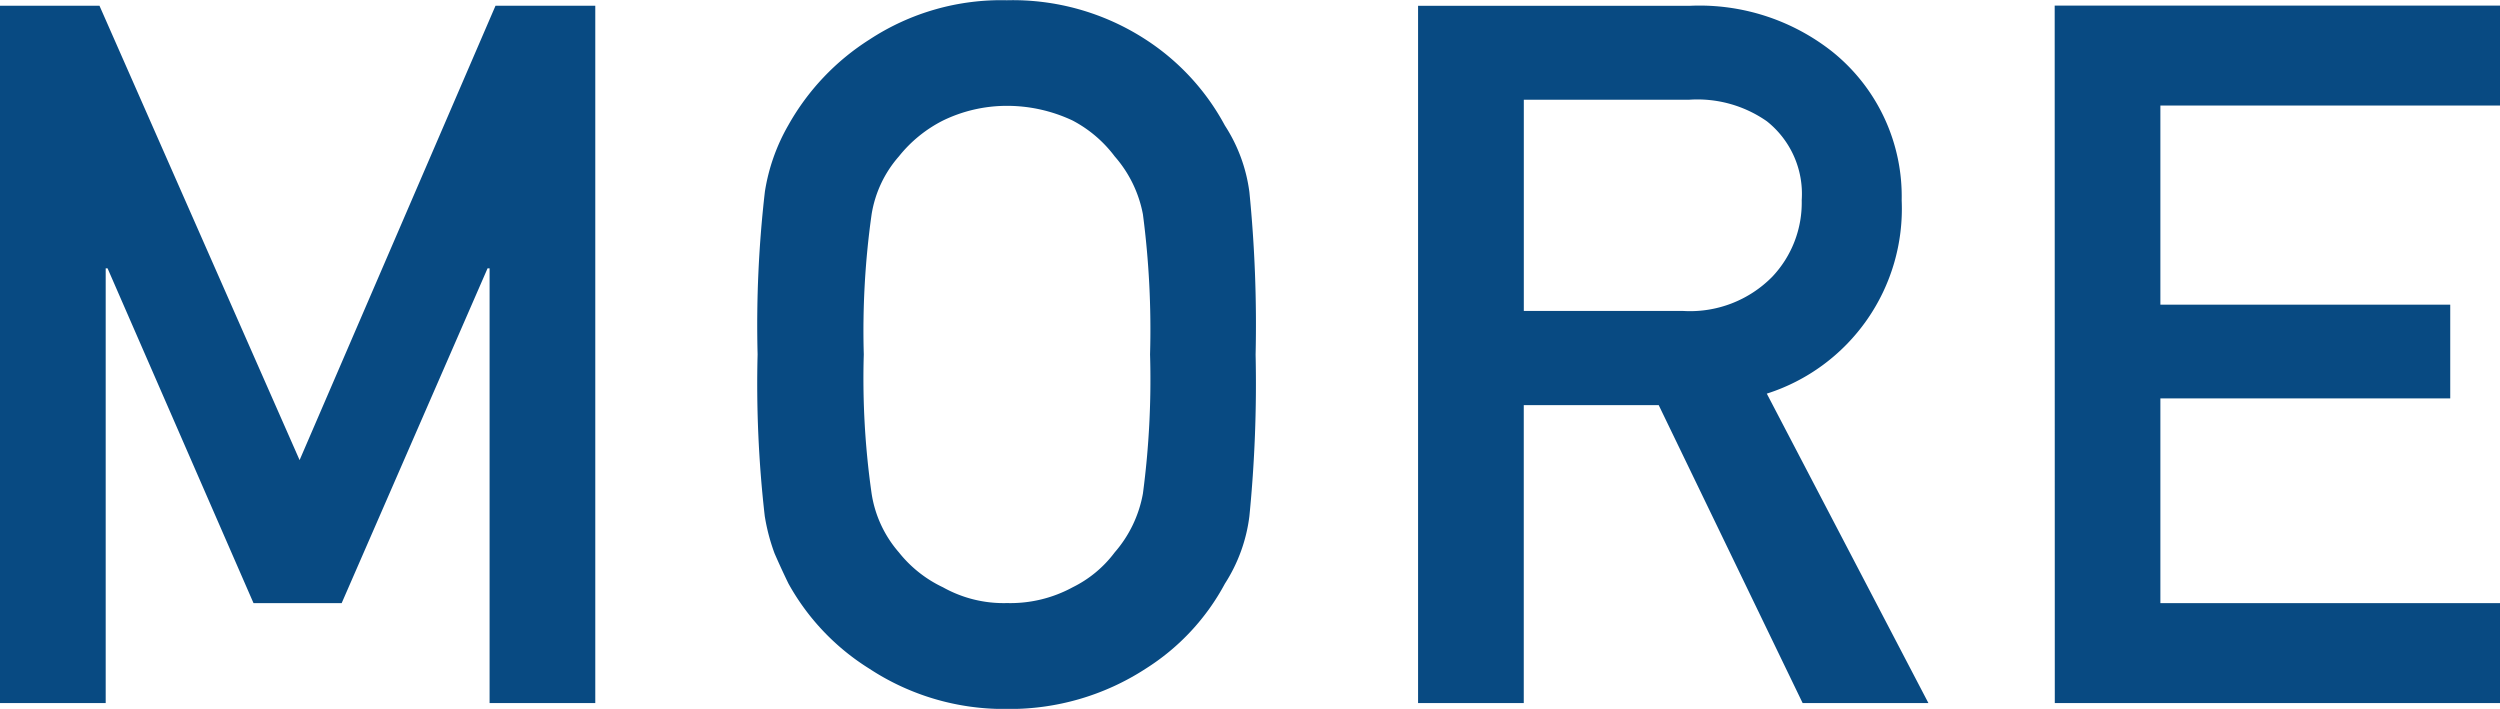
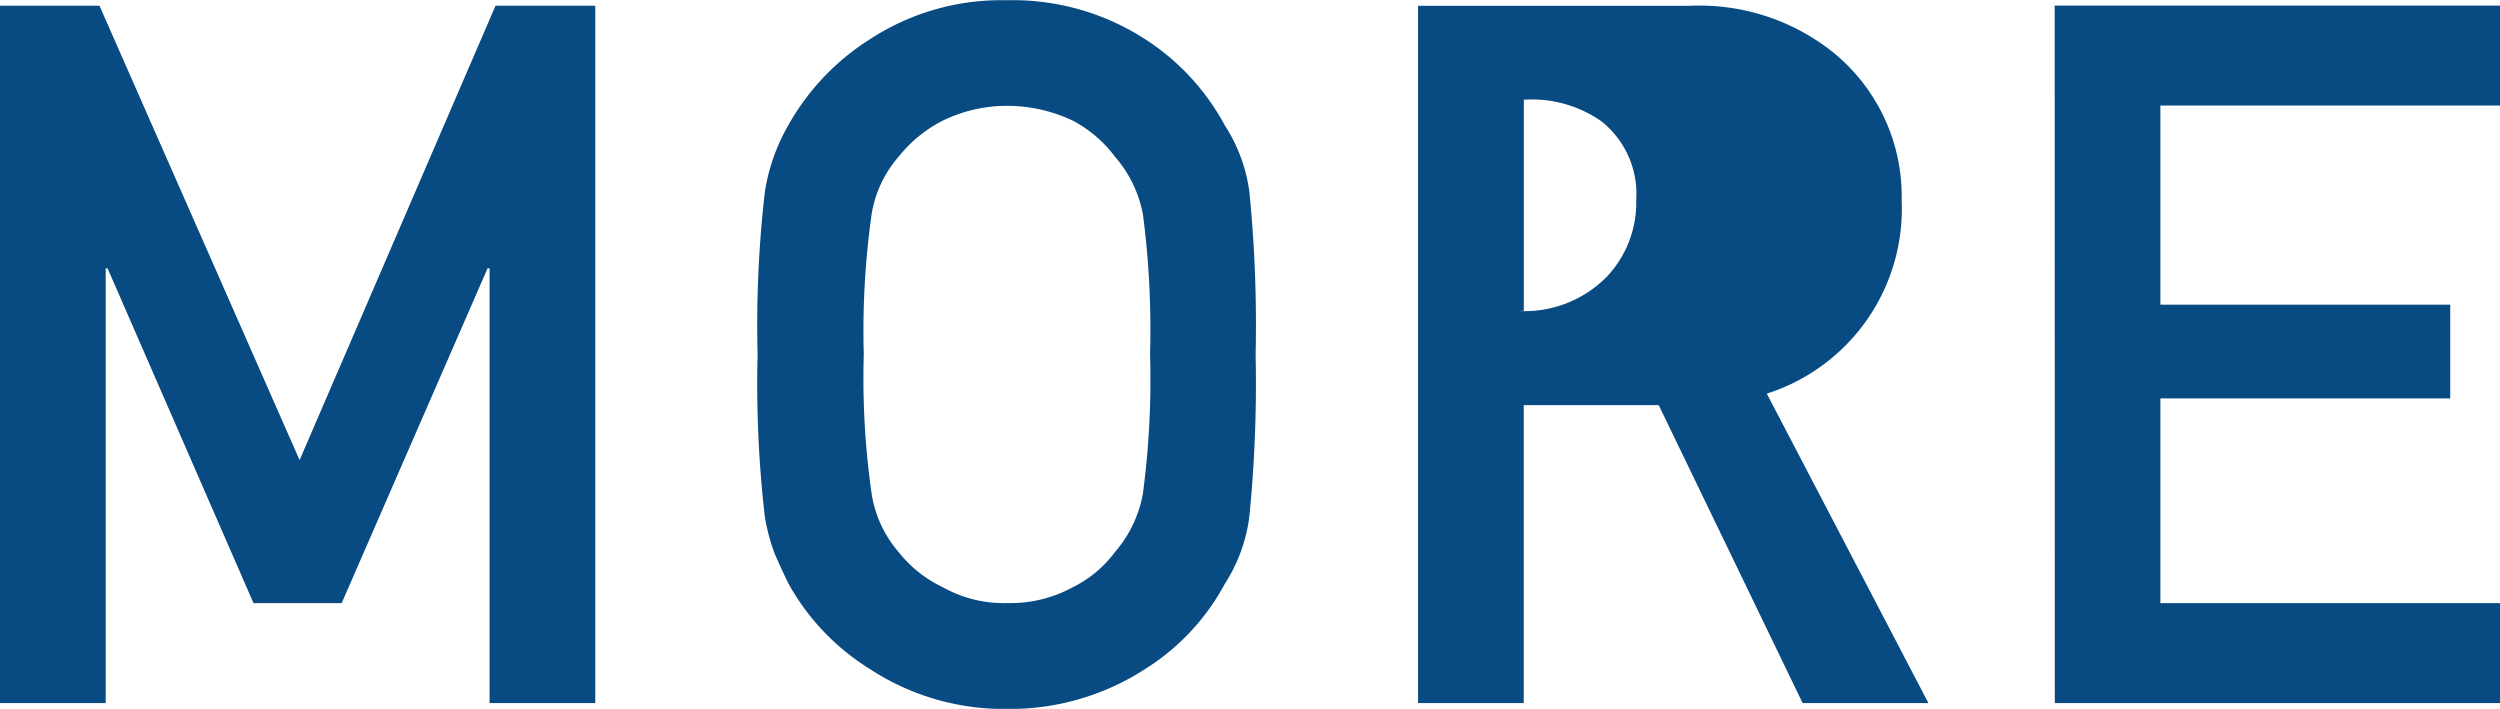
<svg xmlns="http://www.w3.org/2000/svg" width="51.043" height="14.473" viewBox="0 0 51.043 14.473">
-   <path d="M1.5,0H3.662V-8.877H3.7L6.68-2.041h1.8l2.979-6.836H11.5V0h2.158V-14.238H11.621l-4,9.277L3.535-14.238H1.5ZM16.972-7.119a23.814,23.814,0,0,0,.146,3.3,4.011,4.011,0,0,0,.2.762q.127.293.283.615A4.769,4.769,0,0,0,19.257-.7a5,5,0,0,0,2.8.82A5.087,5.087,0,0,0,24.892-.7a4.643,4.643,0,0,0,1.621-1.738,3.292,3.292,0,0,0,.5-1.377,27.444,27.444,0,0,0,.127-3.3,27.389,27.389,0,0,0-.127-3.32,3.269,3.269,0,0,0-.5-1.357,4.786,4.786,0,0,0-1.621-1.758,4.978,4.978,0,0,0-2.832-.8,4.895,4.895,0,0,0-2.8.8A4.917,4.917,0,0,0,17.6-11.8a3.932,3.932,0,0,0-.479,1.357A23.766,23.766,0,0,0,16.972-7.119Zm2.168,0A17,17,0,0,1,19.3-9.98a2.356,2.356,0,0,1,.557-1.182,2.723,2.723,0,0,1,.9-.732,2.984,2.984,0,0,1,1.309-.3,3.14,3.14,0,0,1,1.338.3,2.57,2.57,0,0,1,.859.732,2.49,2.49,0,0,1,.576,1.182,18.119,18.119,0,0,1,.146,2.861,17.708,17.708,0,0,1-.146,2.842,2.5,2.5,0,0,1-.576,1.2,2.384,2.384,0,0,1-.859.713,2.661,2.661,0,0,1-1.338.322,2.533,2.533,0,0,1-1.309-.322,2.526,2.526,0,0,1-.9-.713,2.371,2.371,0,0,1-.557-1.2A16.617,16.617,0,0,1,19.14-7.119Zm13.476-5.2h3.379a2.475,2.475,0,0,1,1.582.439,1.892,1.892,0,0,1,.713,1.611,2.2,2.2,0,0,1-.6,1.563,2.354,2.354,0,0,1-1.816.7H32.616ZM30.457,0h2.158V-6.084H35.37L38.309,0h2.568l-3.3-6.318a3.962,3.962,0,0,0,2.754-3.945A3.787,3.787,0,0,0,38.914-13.3a4.374,4.374,0,0,0-2.9-.937H30.457Zm13,0h9.092V-2.041H45.613v-4.18h5.918V-8.135H45.613V-12.2h6.934v-2.041H43.455Z" transform="translate(-1.504 14.355)" fill="#084a82" />
+   <path d="M1.5,0H3.662V-8.877H3.7L6.68-2.041h1.8l2.979-6.836H11.5V0h2.158V-14.238H11.621l-4,9.277L3.535-14.238H1.5ZM16.972-7.119a23.814,23.814,0,0,0,.146,3.3,4.011,4.011,0,0,0,.2.762q.127.293.283.615A4.769,4.769,0,0,0,19.257-.7a5,5,0,0,0,2.8.82A5.087,5.087,0,0,0,24.892-.7a4.643,4.643,0,0,0,1.621-1.738,3.292,3.292,0,0,0,.5-1.377,27.444,27.444,0,0,0,.127-3.3,27.389,27.389,0,0,0-.127-3.32,3.269,3.269,0,0,0-.5-1.357,4.786,4.786,0,0,0-1.621-1.758,4.978,4.978,0,0,0-2.832-.8,4.895,4.895,0,0,0-2.8.8A4.917,4.917,0,0,0,17.6-11.8a3.932,3.932,0,0,0-.479,1.357A23.766,23.766,0,0,0,16.972-7.119Zm2.168,0A17,17,0,0,1,19.3-9.98a2.356,2.356,0,0,1,.557-1.182,2.723,2.723,0,0,1,.9-.732,2.984,2.984,0,0,1,1.309-.3,3.14,3.14,0,0,1,1.338.3,2.57,2.57,0,0,1,.859.732,2.49,2.49,0,0,1,.576,1.182,18.119,18.119,0,0,1,.146,2.861,17.708,17.708,0,0,1-.146,2.842,2.5,2.5,0,0,1-.576,1.2,2.384,2.384,0,0,1-.859.713,2.661,2.661,0,0,1-1.338.322,2.533,2.533,0,0,1-1.309-.322,2.526,2.526,0,0,1-.9-.713,2.371,2.371,0,0,1-.557-1.2A16.617,16.617,0,0,1,19.14-7.119Zm13.476-5.2a2.475,2.475,0,0,1,1.582.439,1.892,1.892,0,0,1,.713,1.611,2.2,2.2,0,0,1-.6,1.563,2.354,2.354,0,0,1-1.816.7H32.616ZM30.457,0h2.158V-6.084H35.37L38.309,0h2.568l-3.3-6.318a3.962,3.962,0,0,0,2.754-3.945A3.787,3.787,0,0,0,38.914-13.3a4.374,4.374,0,0,0-2.9-.937H30.457Zm13,0h9.092V-2.041H45.613v-4.18h5.918V-8.135H45.613V-12.2h6.934v-2.041H43.455Z" transform="translate(-1.504 14.355)" fill="#084a82" />
</svg>